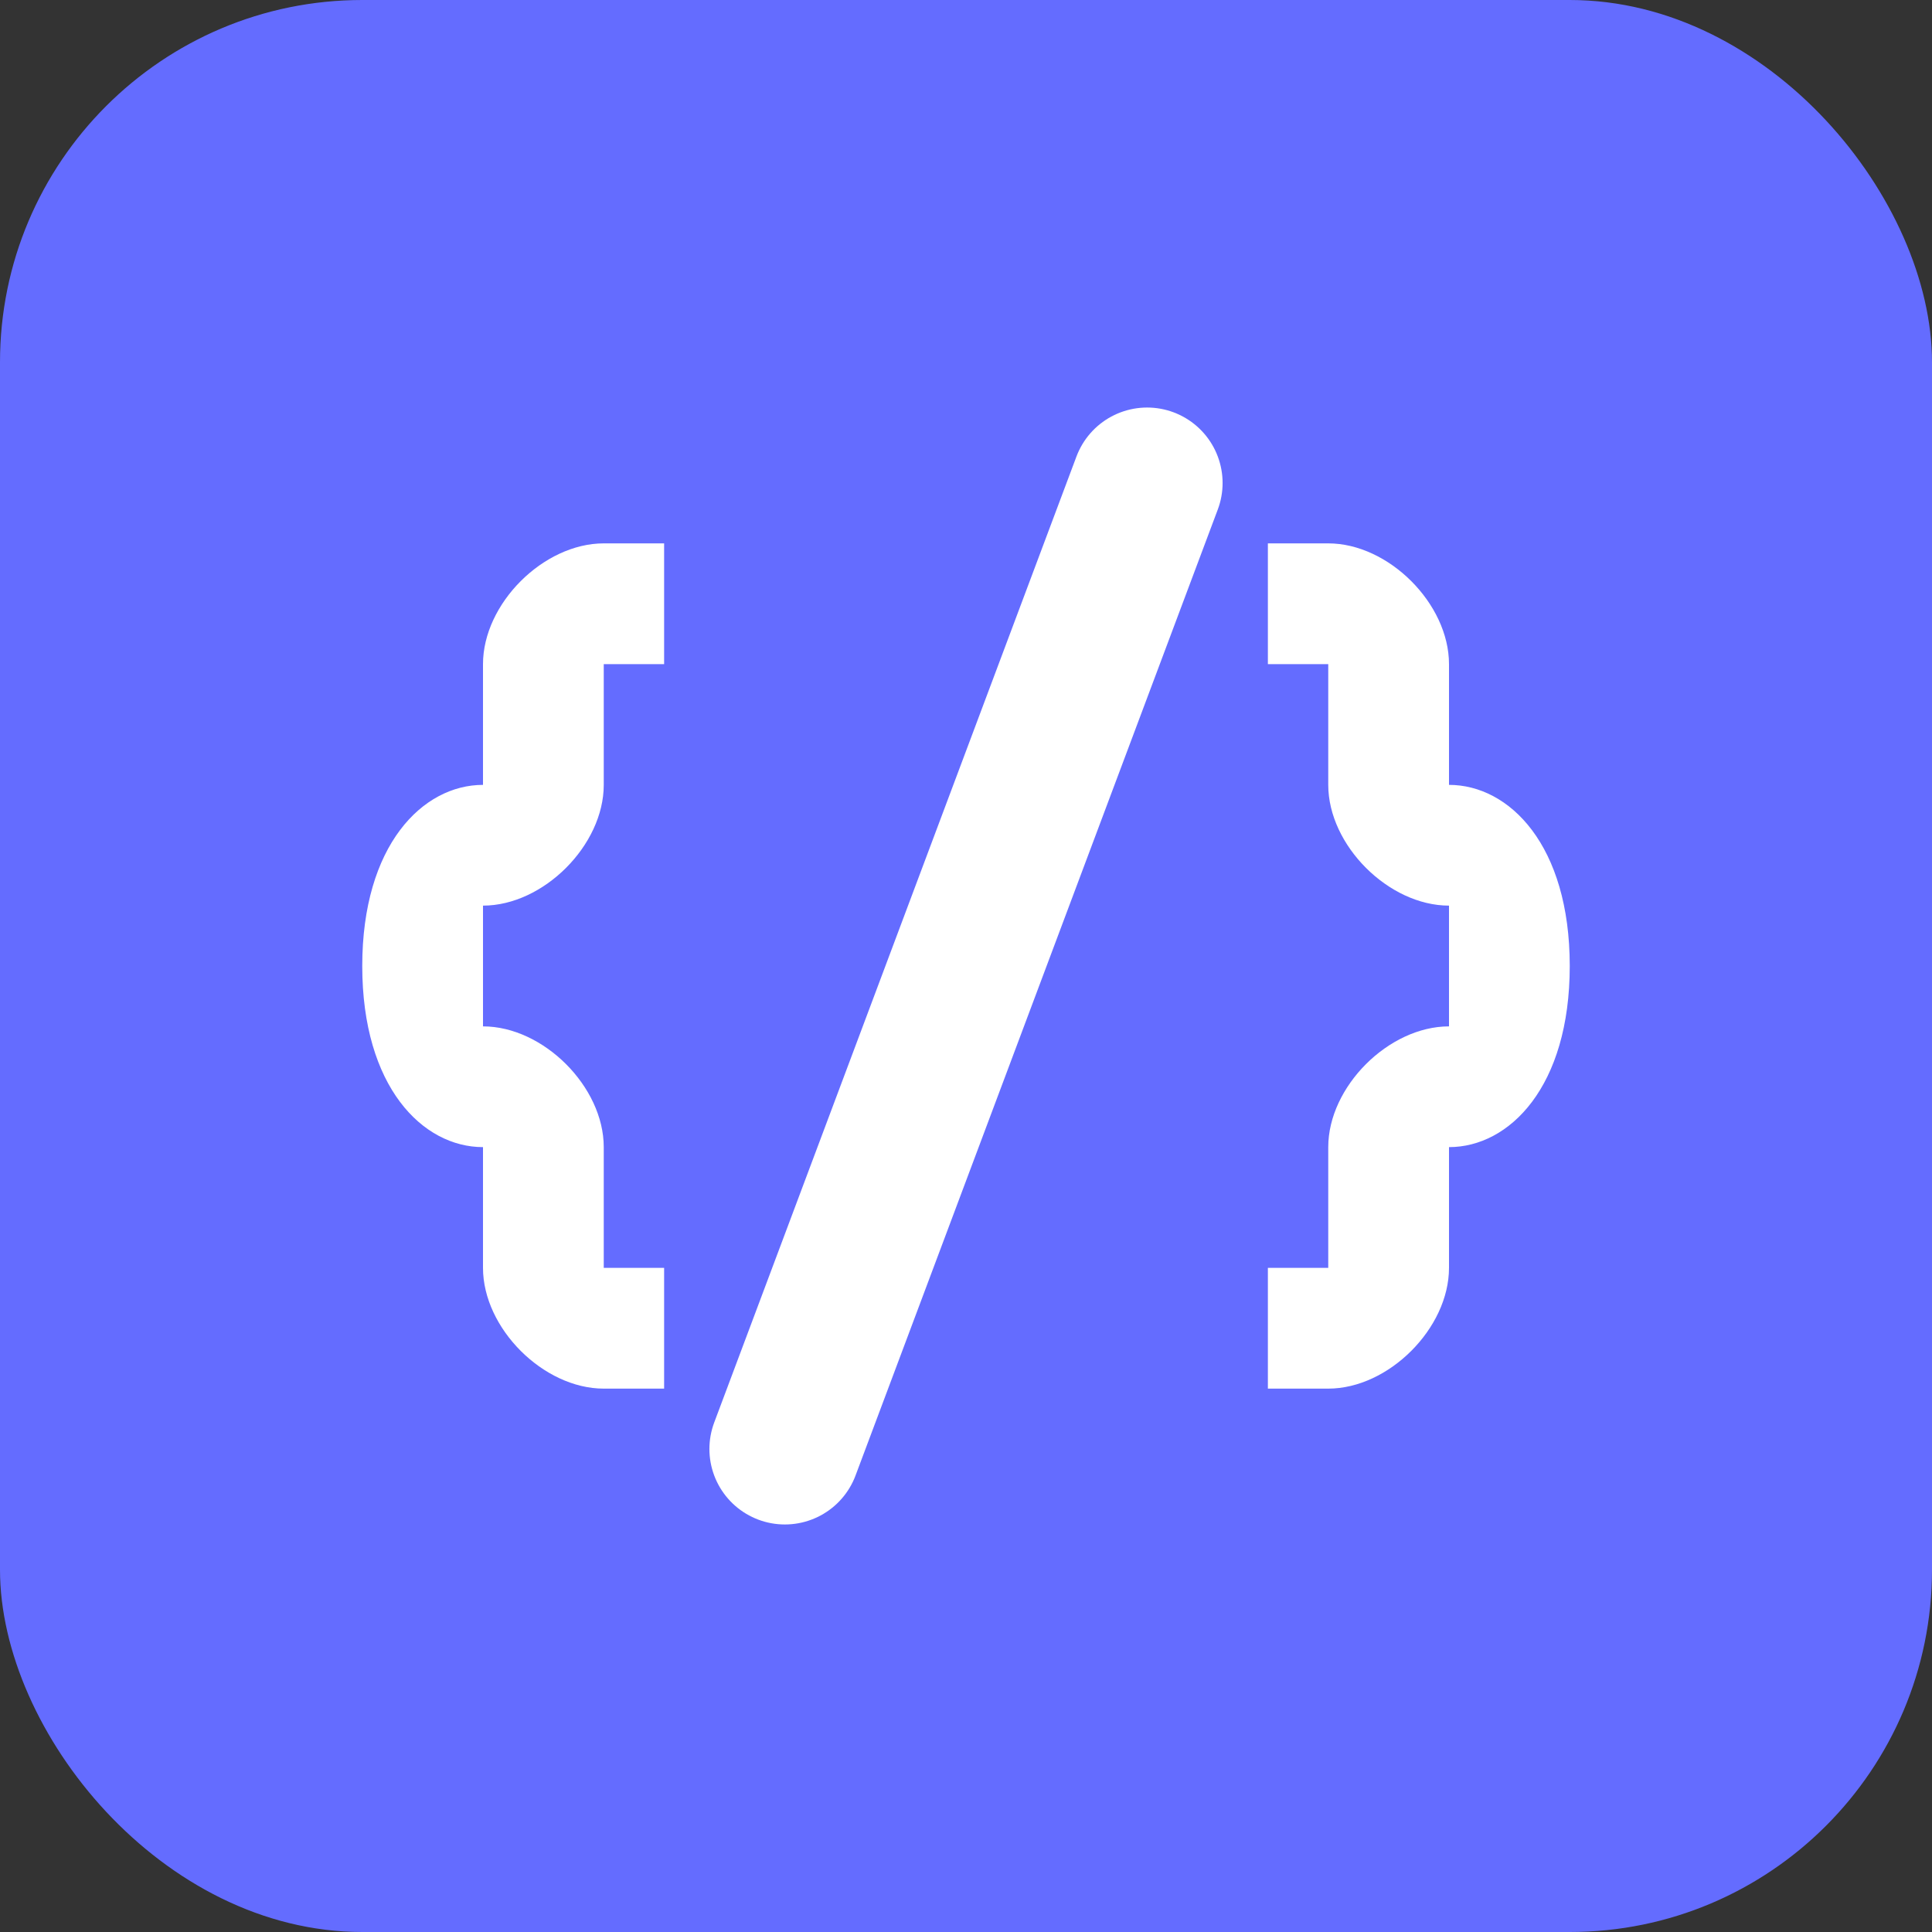
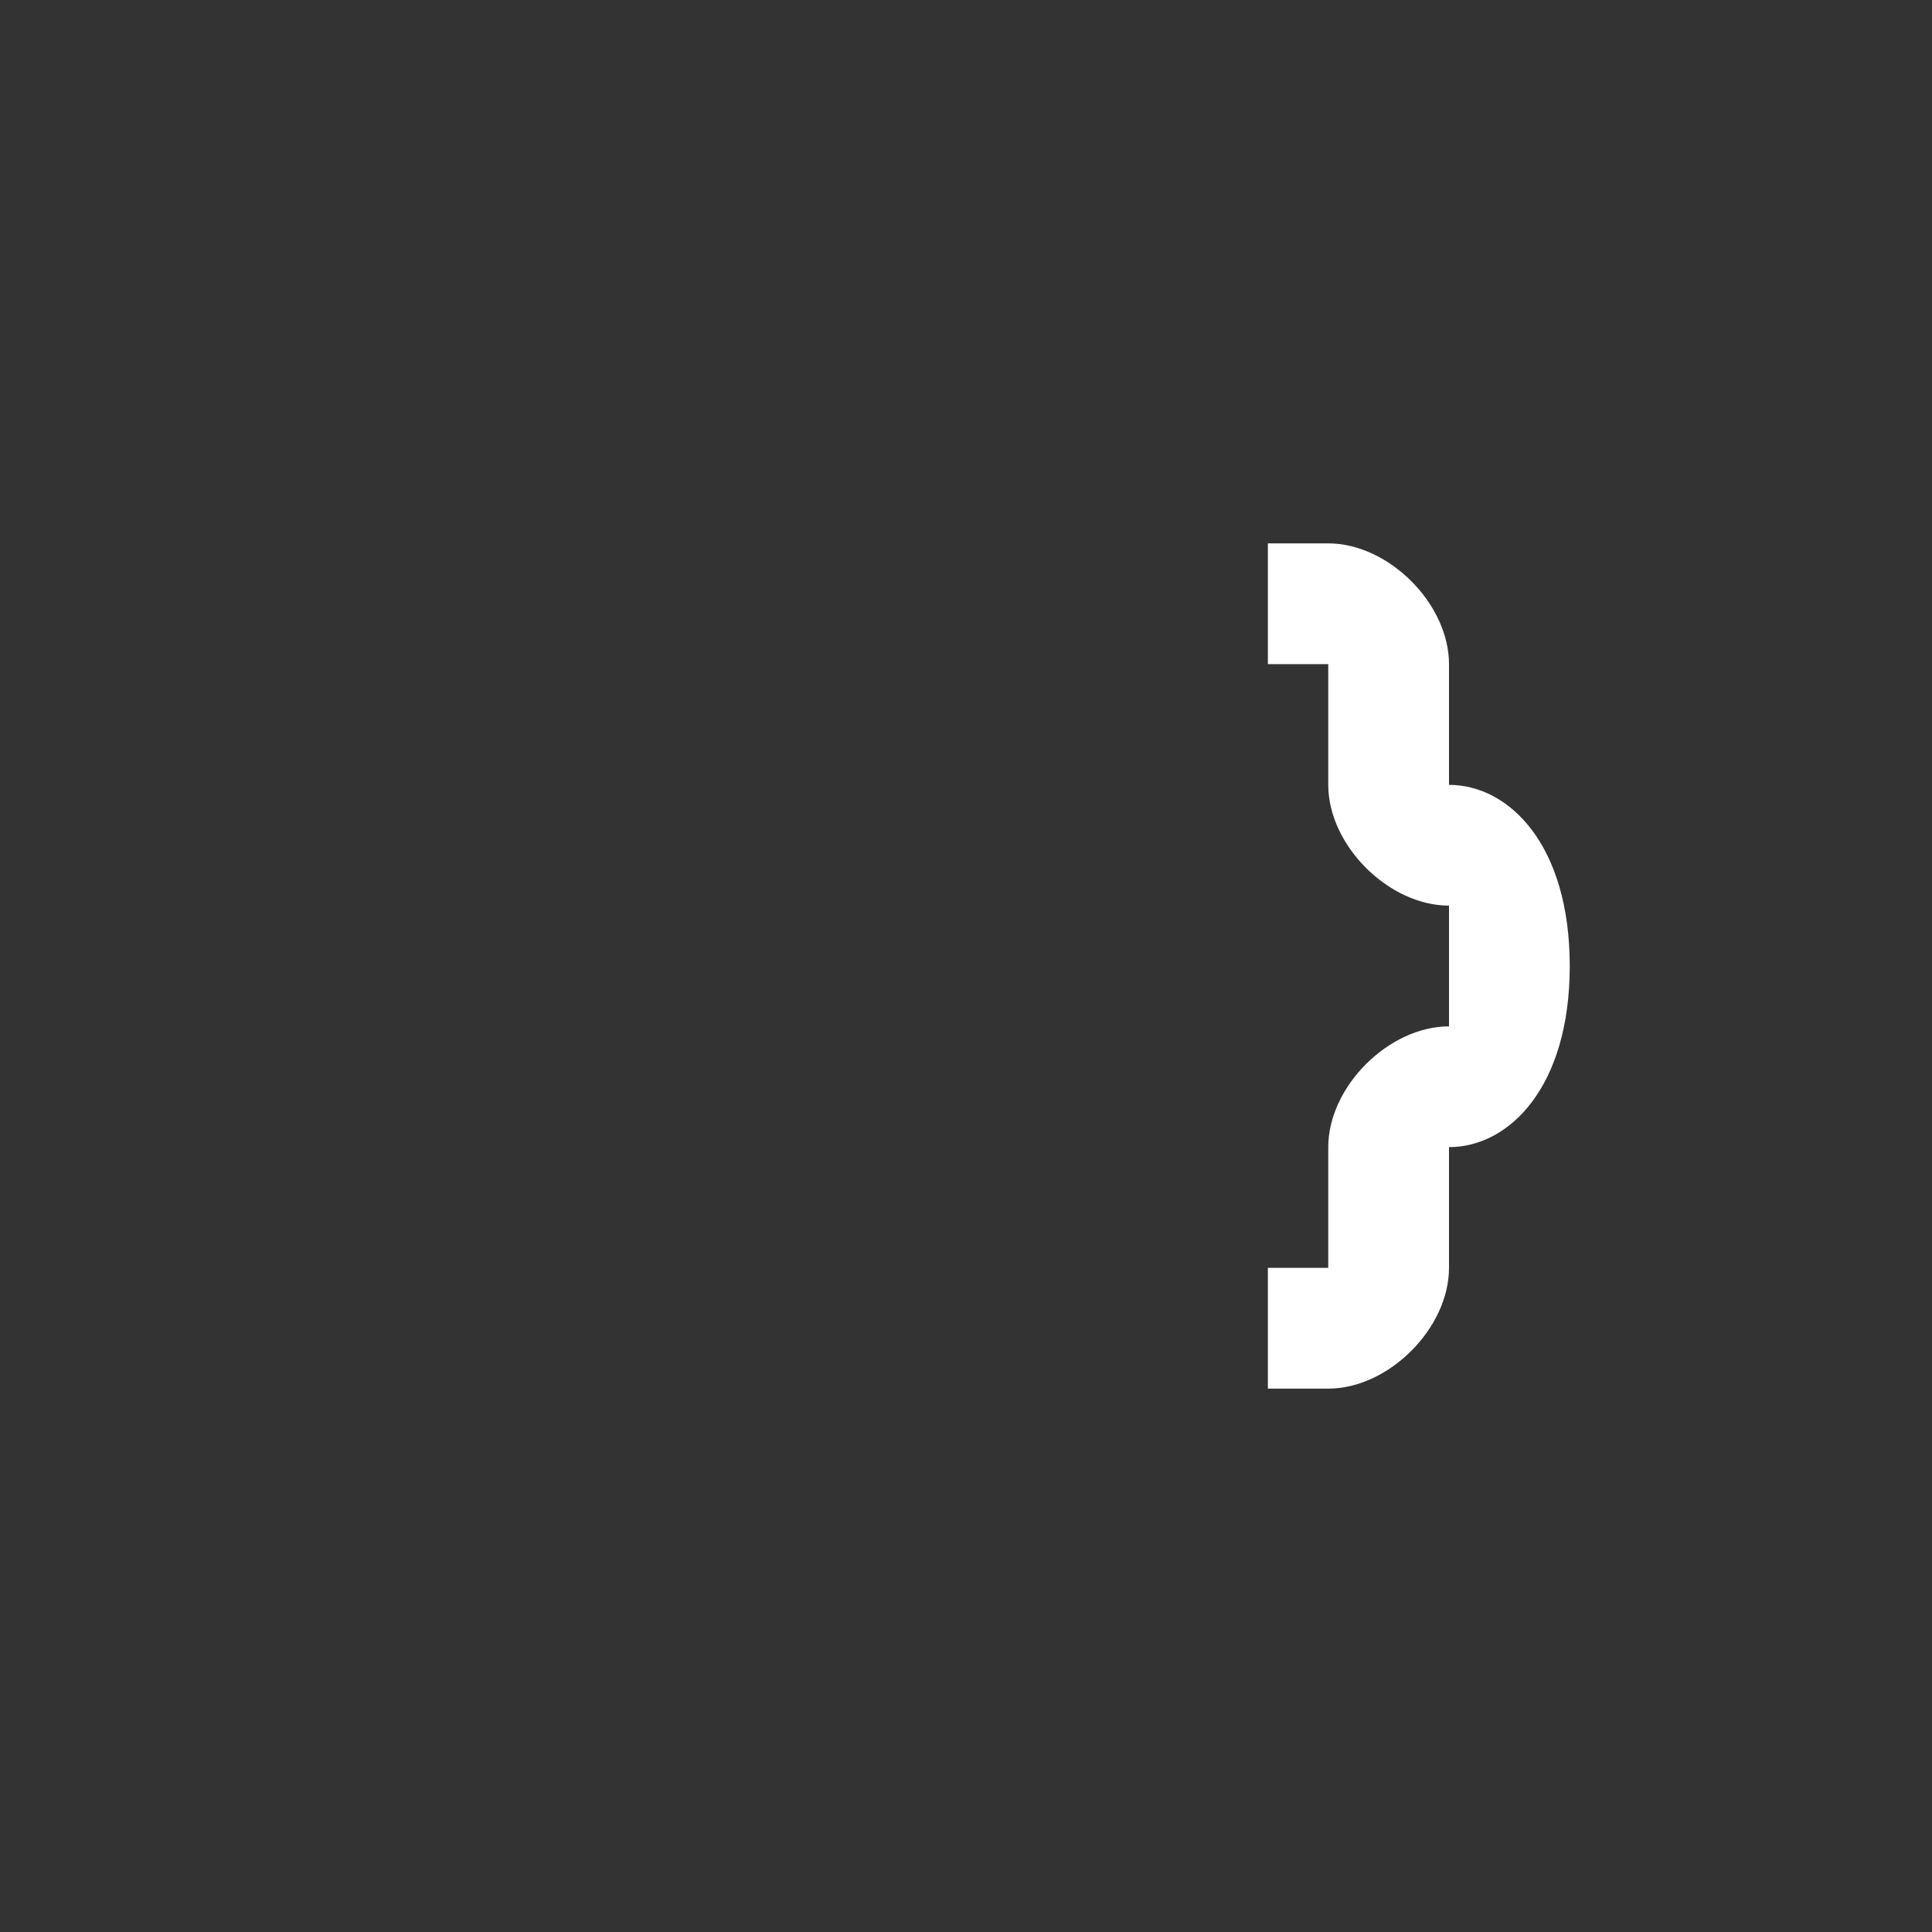
<svg xmlns="http://www.w3.org/2000/svg" width="32" height="32" viewBox="0 0 32 32">
  <rect x="0" y="0" width="32" height="32" fill="#333333" stroke="none" />
-   <rect width="32" height="32" rx="6" fill="#646cff" />
-   <path d="M6 16c0-2 1-3 2-3V11c0-1 1-2 2-2h1v2h-1v2c0 1-1 2-2 2v2c1 0 2 1 2 2v2h1v2h-1c-1 0-2-1-2-2v-2c-1 0-2-1-2-3z" fill="white" />
-   <line x1="13" y1="24" x2="19" y2="8" stroke="white" stroke-width="2.5" stroke-linecap="round" />
  <path d="M26 16c0-2-1-3-2-3V11c0-1-1-2-2-2h-1v2h1v2c0 1 1 2 2 2v2c-1 0-2 1-2 2v2h-1v2h1c1 0 2-1 2-2v-2c1 0 2-1 2-3z" fill="white" />
</svg>